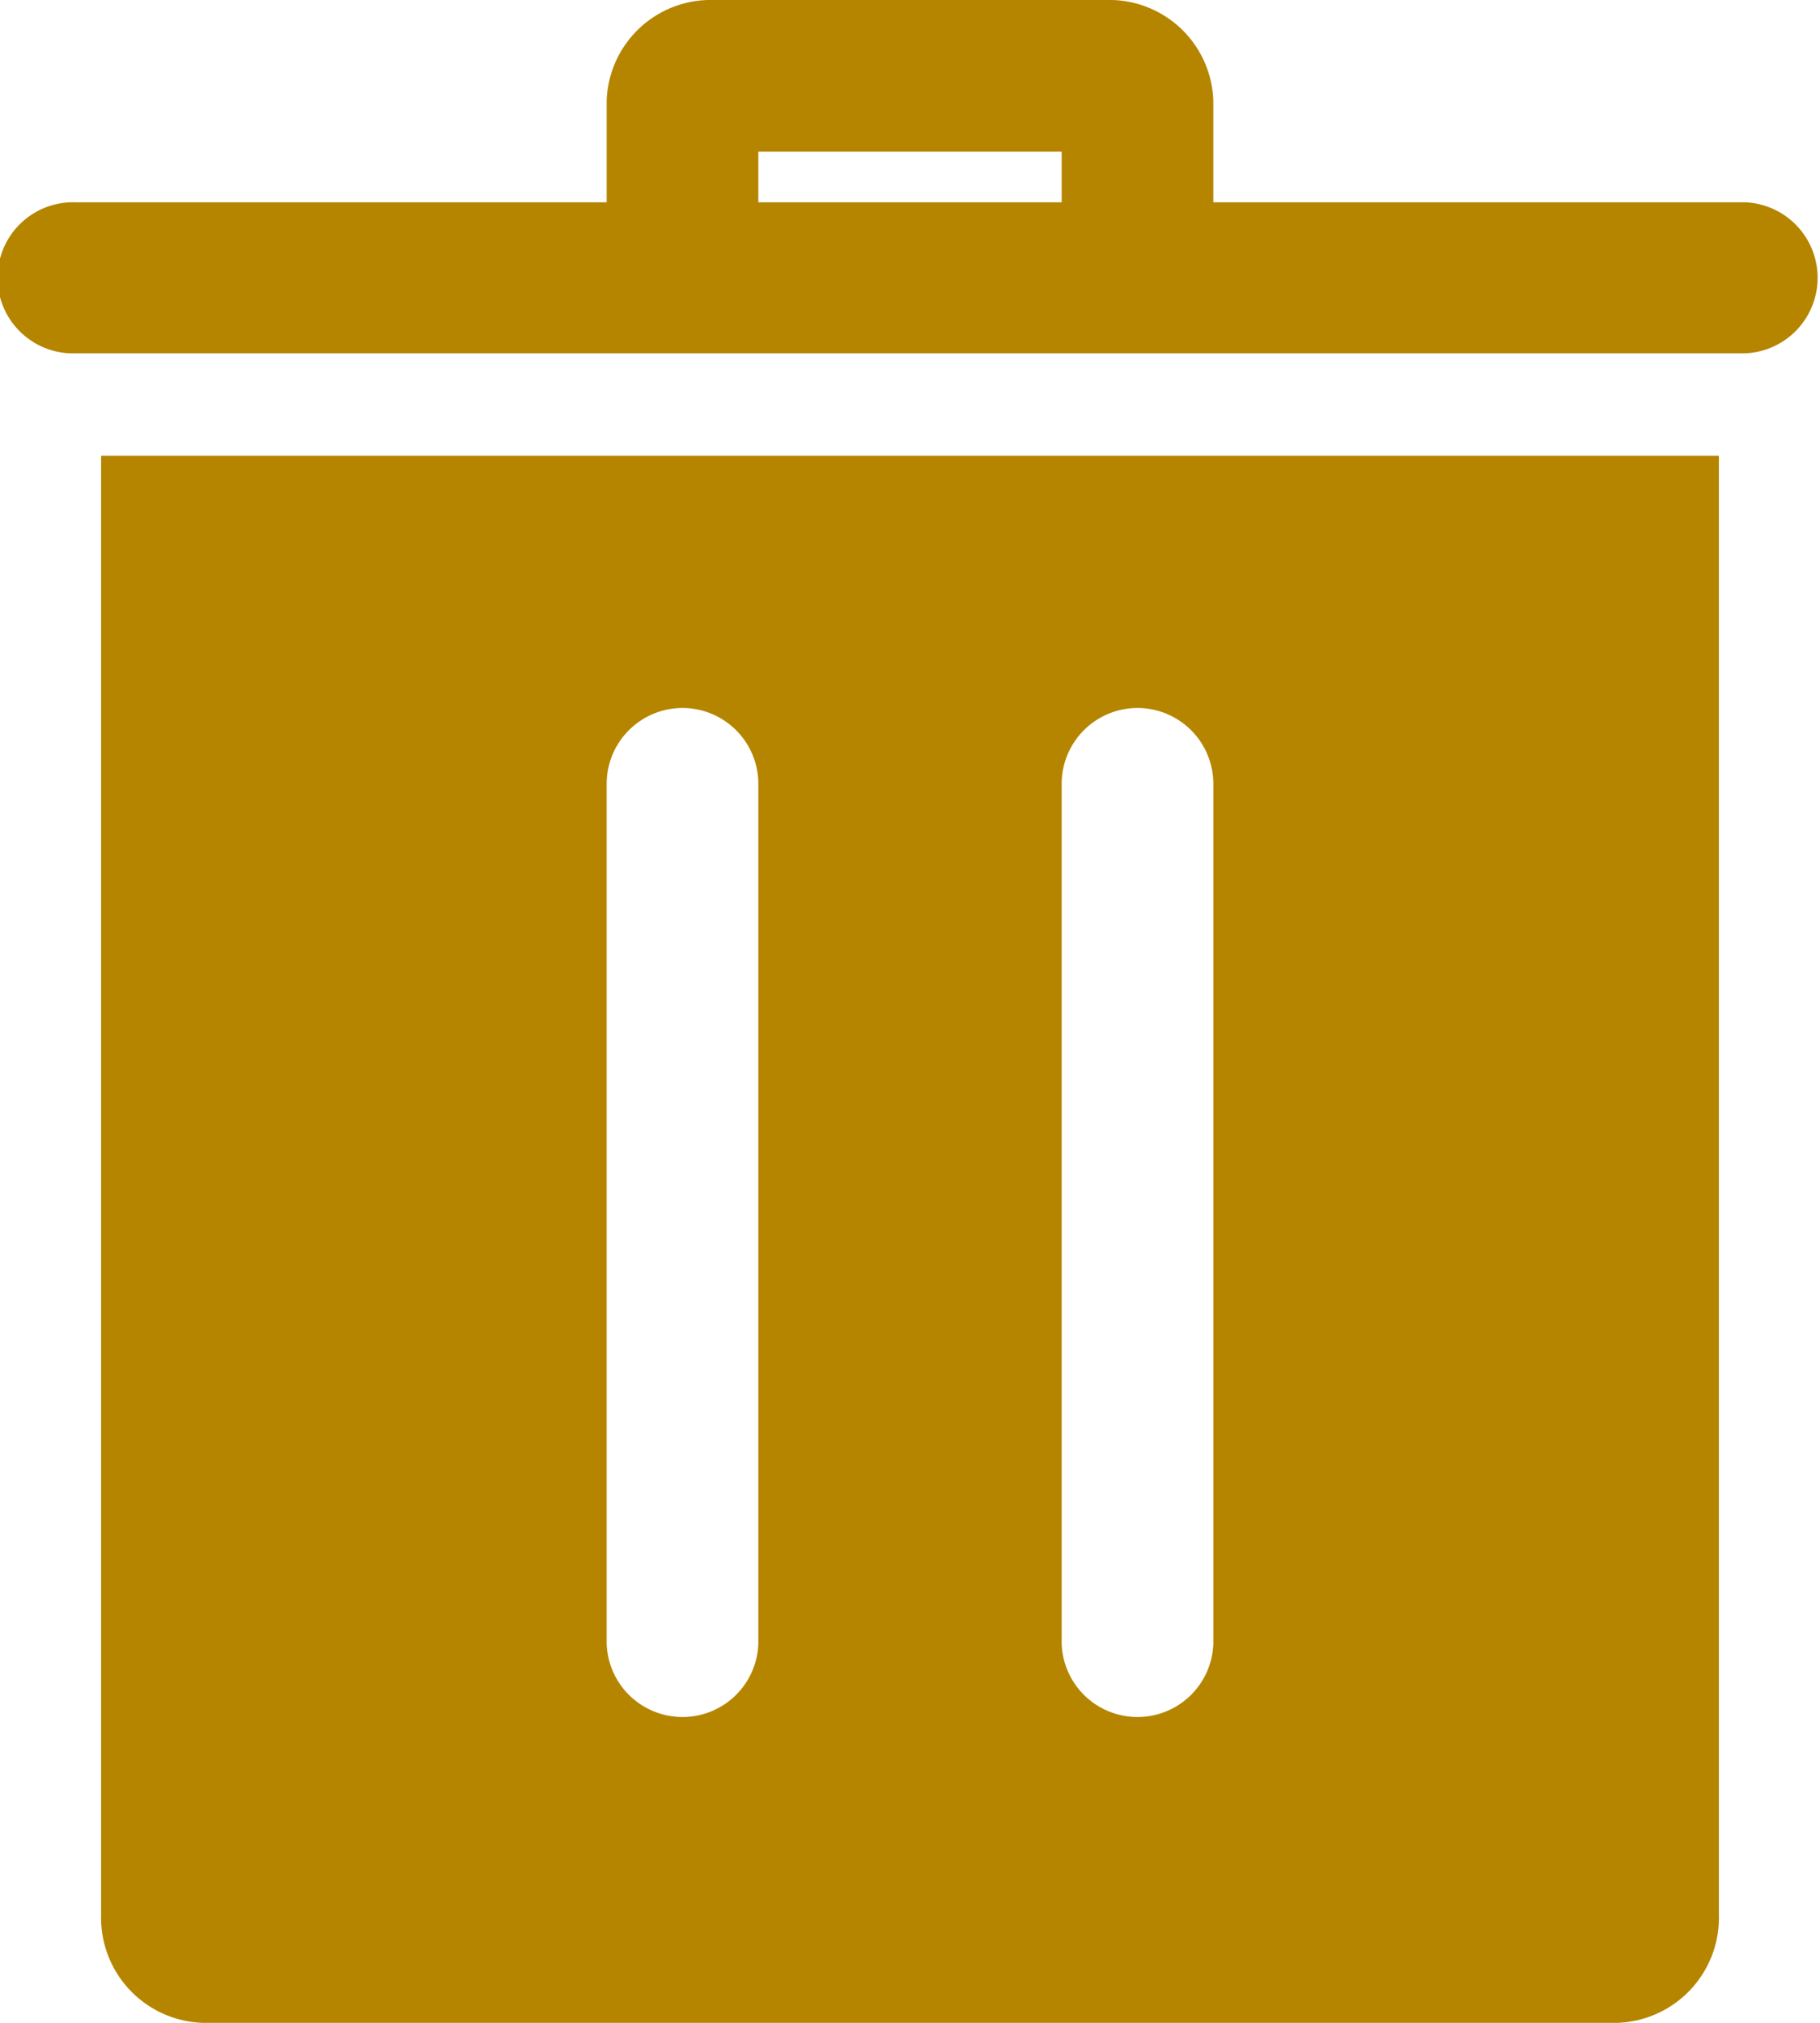
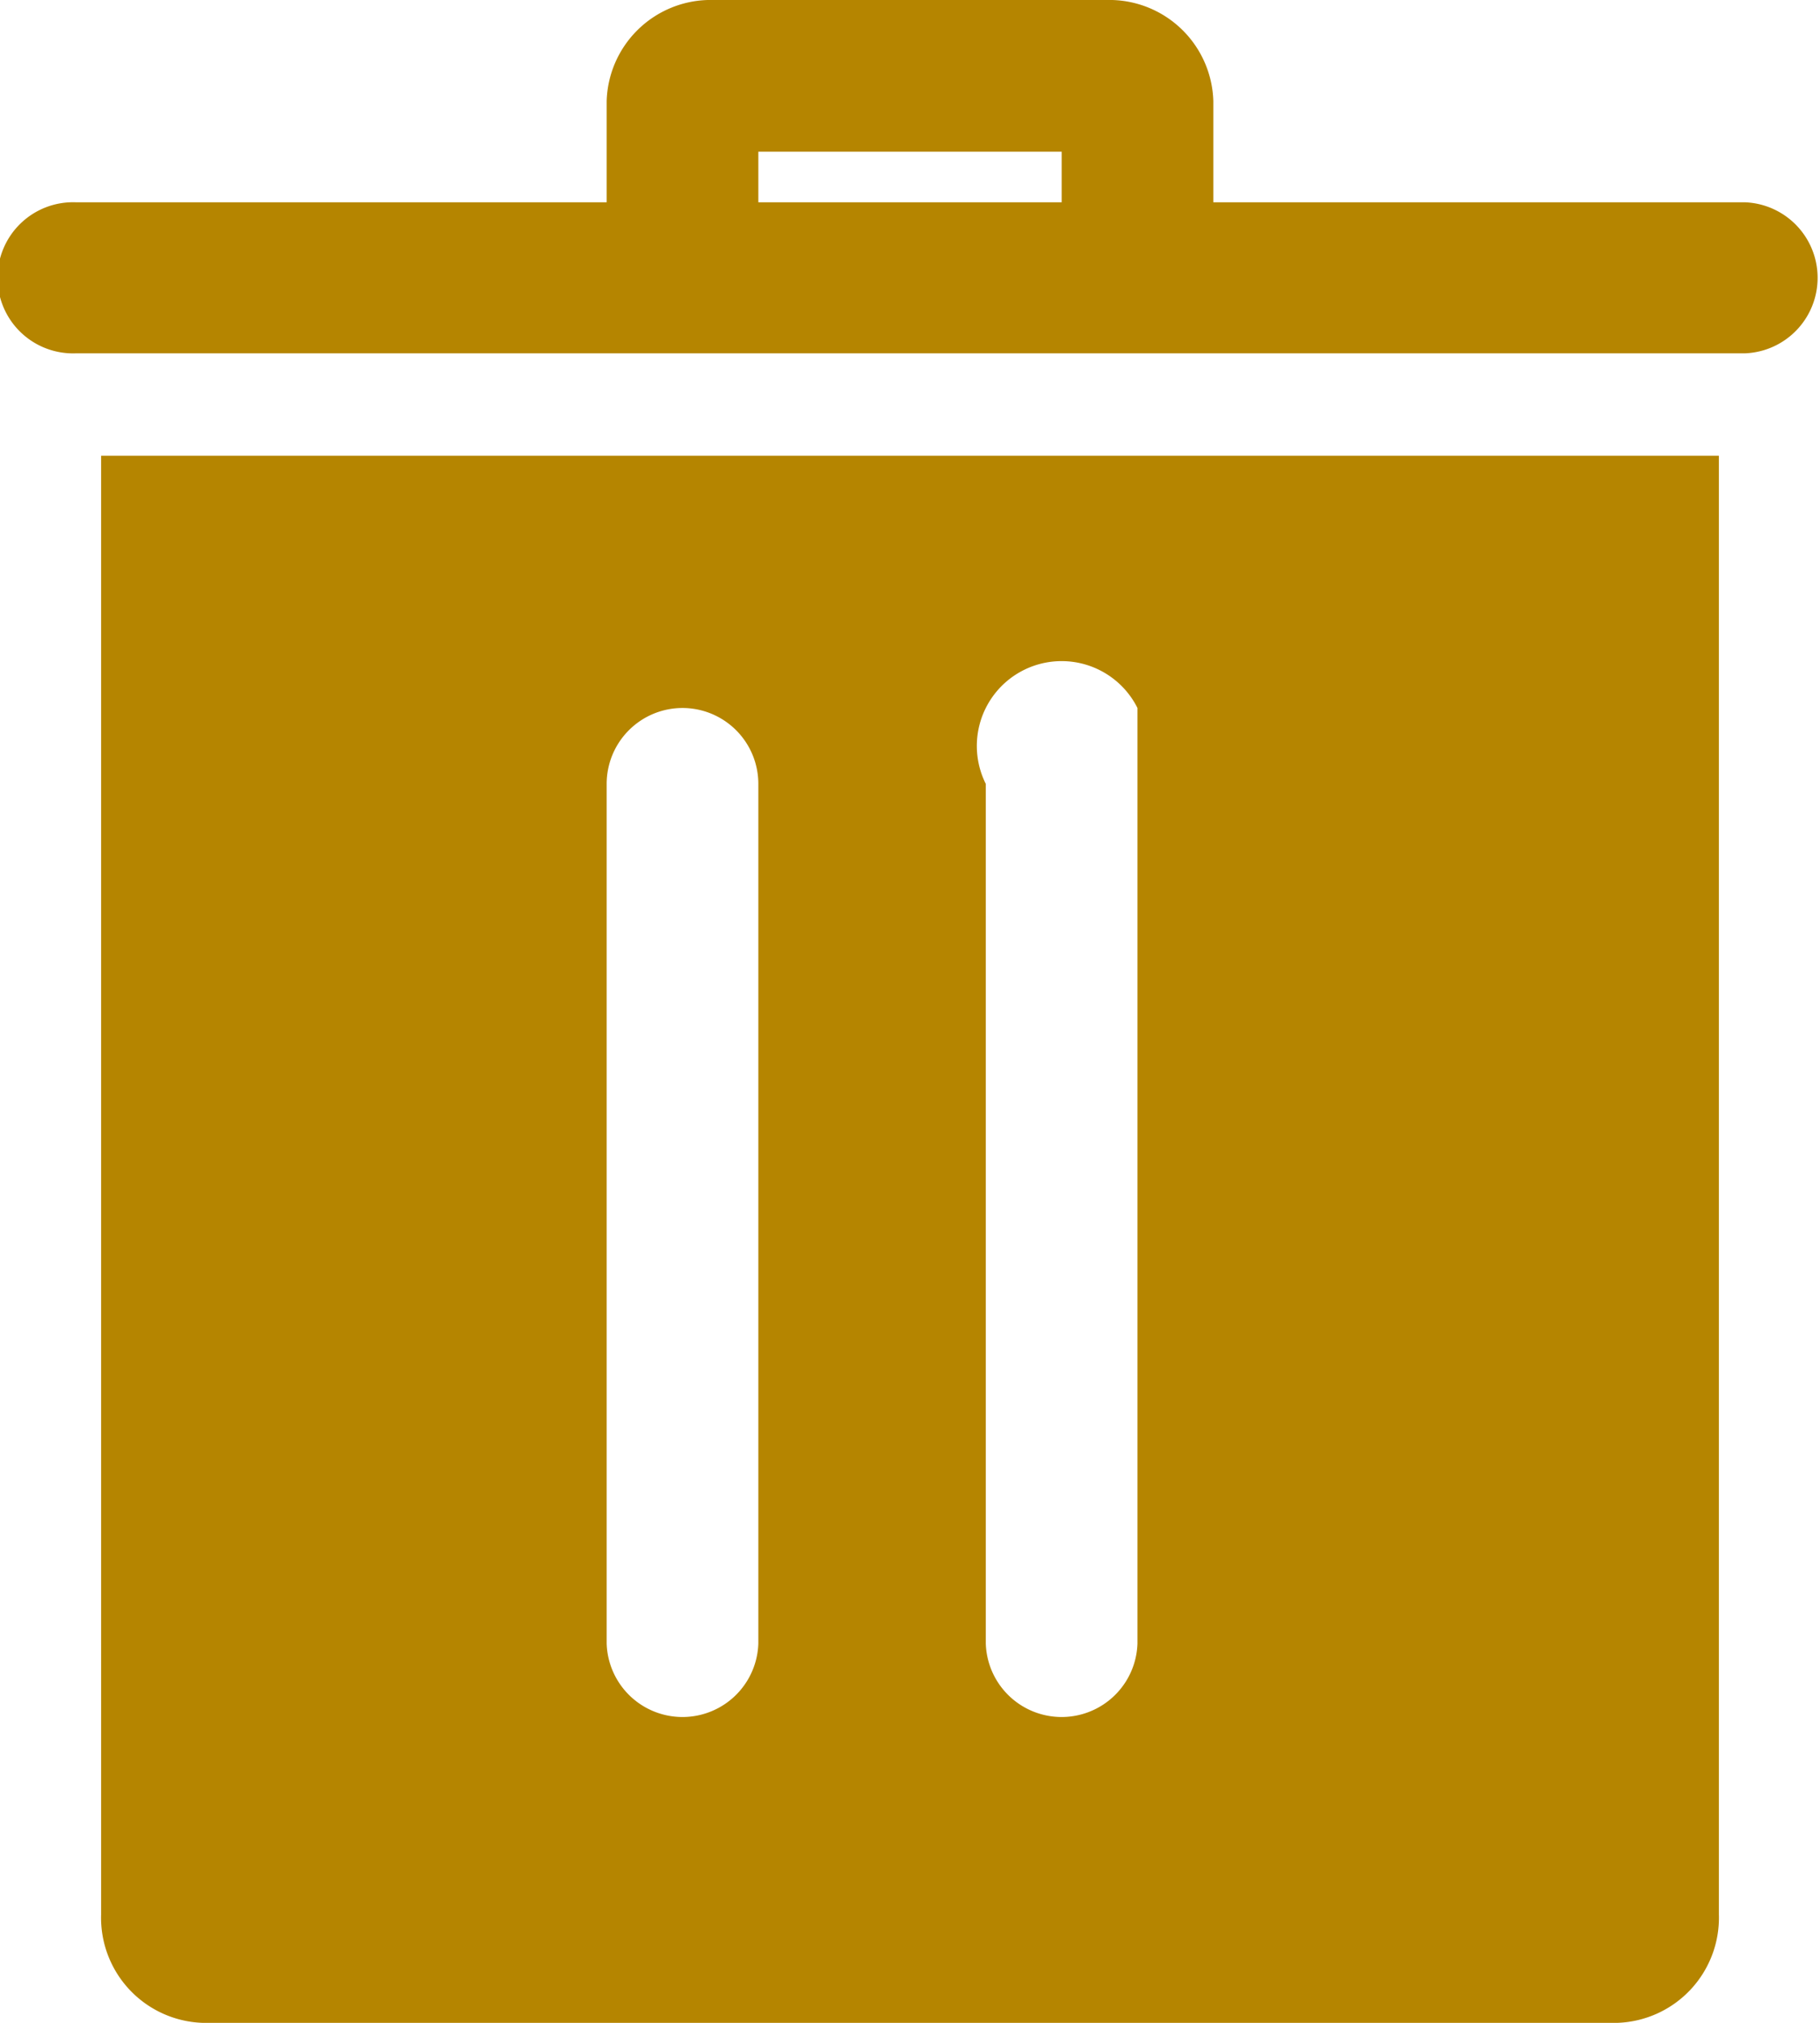
<svg xmlns="http://www.w3.org/2000/svg" width="22.5" height="25" viewBox="0 0 22.5 25">
-   <path id="iconmonstr-trash-can-filled" d="M24.265,7.632h-20V25.661A1.3,1.3,0,0,0,5.515,27h17.5a1.3,1.3,0,0,0,1.25-1.339V7.633ZM17.077,10.75a.938.938,0,0,1,.938.938V22.313a.938.938,0,0,1-1.875,0V11.688A.938.938,0,0,1,17.077,10.75Zm-5.625,0a.938.938,0,0,1,.938.938V22.313a.938.938,0,0,1-1.875,0V11.688A.938.938,0,0,1,11.452,10.75ZM10.515,4.5V3.25A1.287,1.287,0,0,1,11.765,2h5a1.287,1.287,0,0,1,1.25,1.25V4.5h6.567a.934.934,0,0,1,0,1.867H3.949a.934.934,0,1,1,0-1.867Zm5.625,0V3.875H12.39V4.5Z" transform="translate(-3.015 -2)" fill="#b58500" />
+   <path id="iconmonstr-trash-can-filled" d="M24.265,7.632h-20V25.661A1.3,1.3,0,0,0,5.515,27h17.5a1.3,1.3,0,0,0,1.25-1.339V7.633ZM17.077,10.75V22.313a.938.938,0,0,1-1.875,0V11.688A.938.938,0,0,1,17.077,10.75Zm-5.625,0a.938.938,0,0,1,.938.938V22.313a.938.938,0,0,1-1.875,0V11.688A.938.938,0,0,1,11.452,10.75ZM10.515,4.5V3.25A1.287,1.287,0,0,1,11.765,2h5a1.287,1.287,0,0,1,1.25,1.25V4.5h6.567a.934.934,0,0,1,0,1.867H3.949a.934.934,0,1,1,0-1.867Zm5.625,0V3.875H12.39V4.5Z" transform="translate(-3.015 -2)" fill="#b58500" />
</svg>